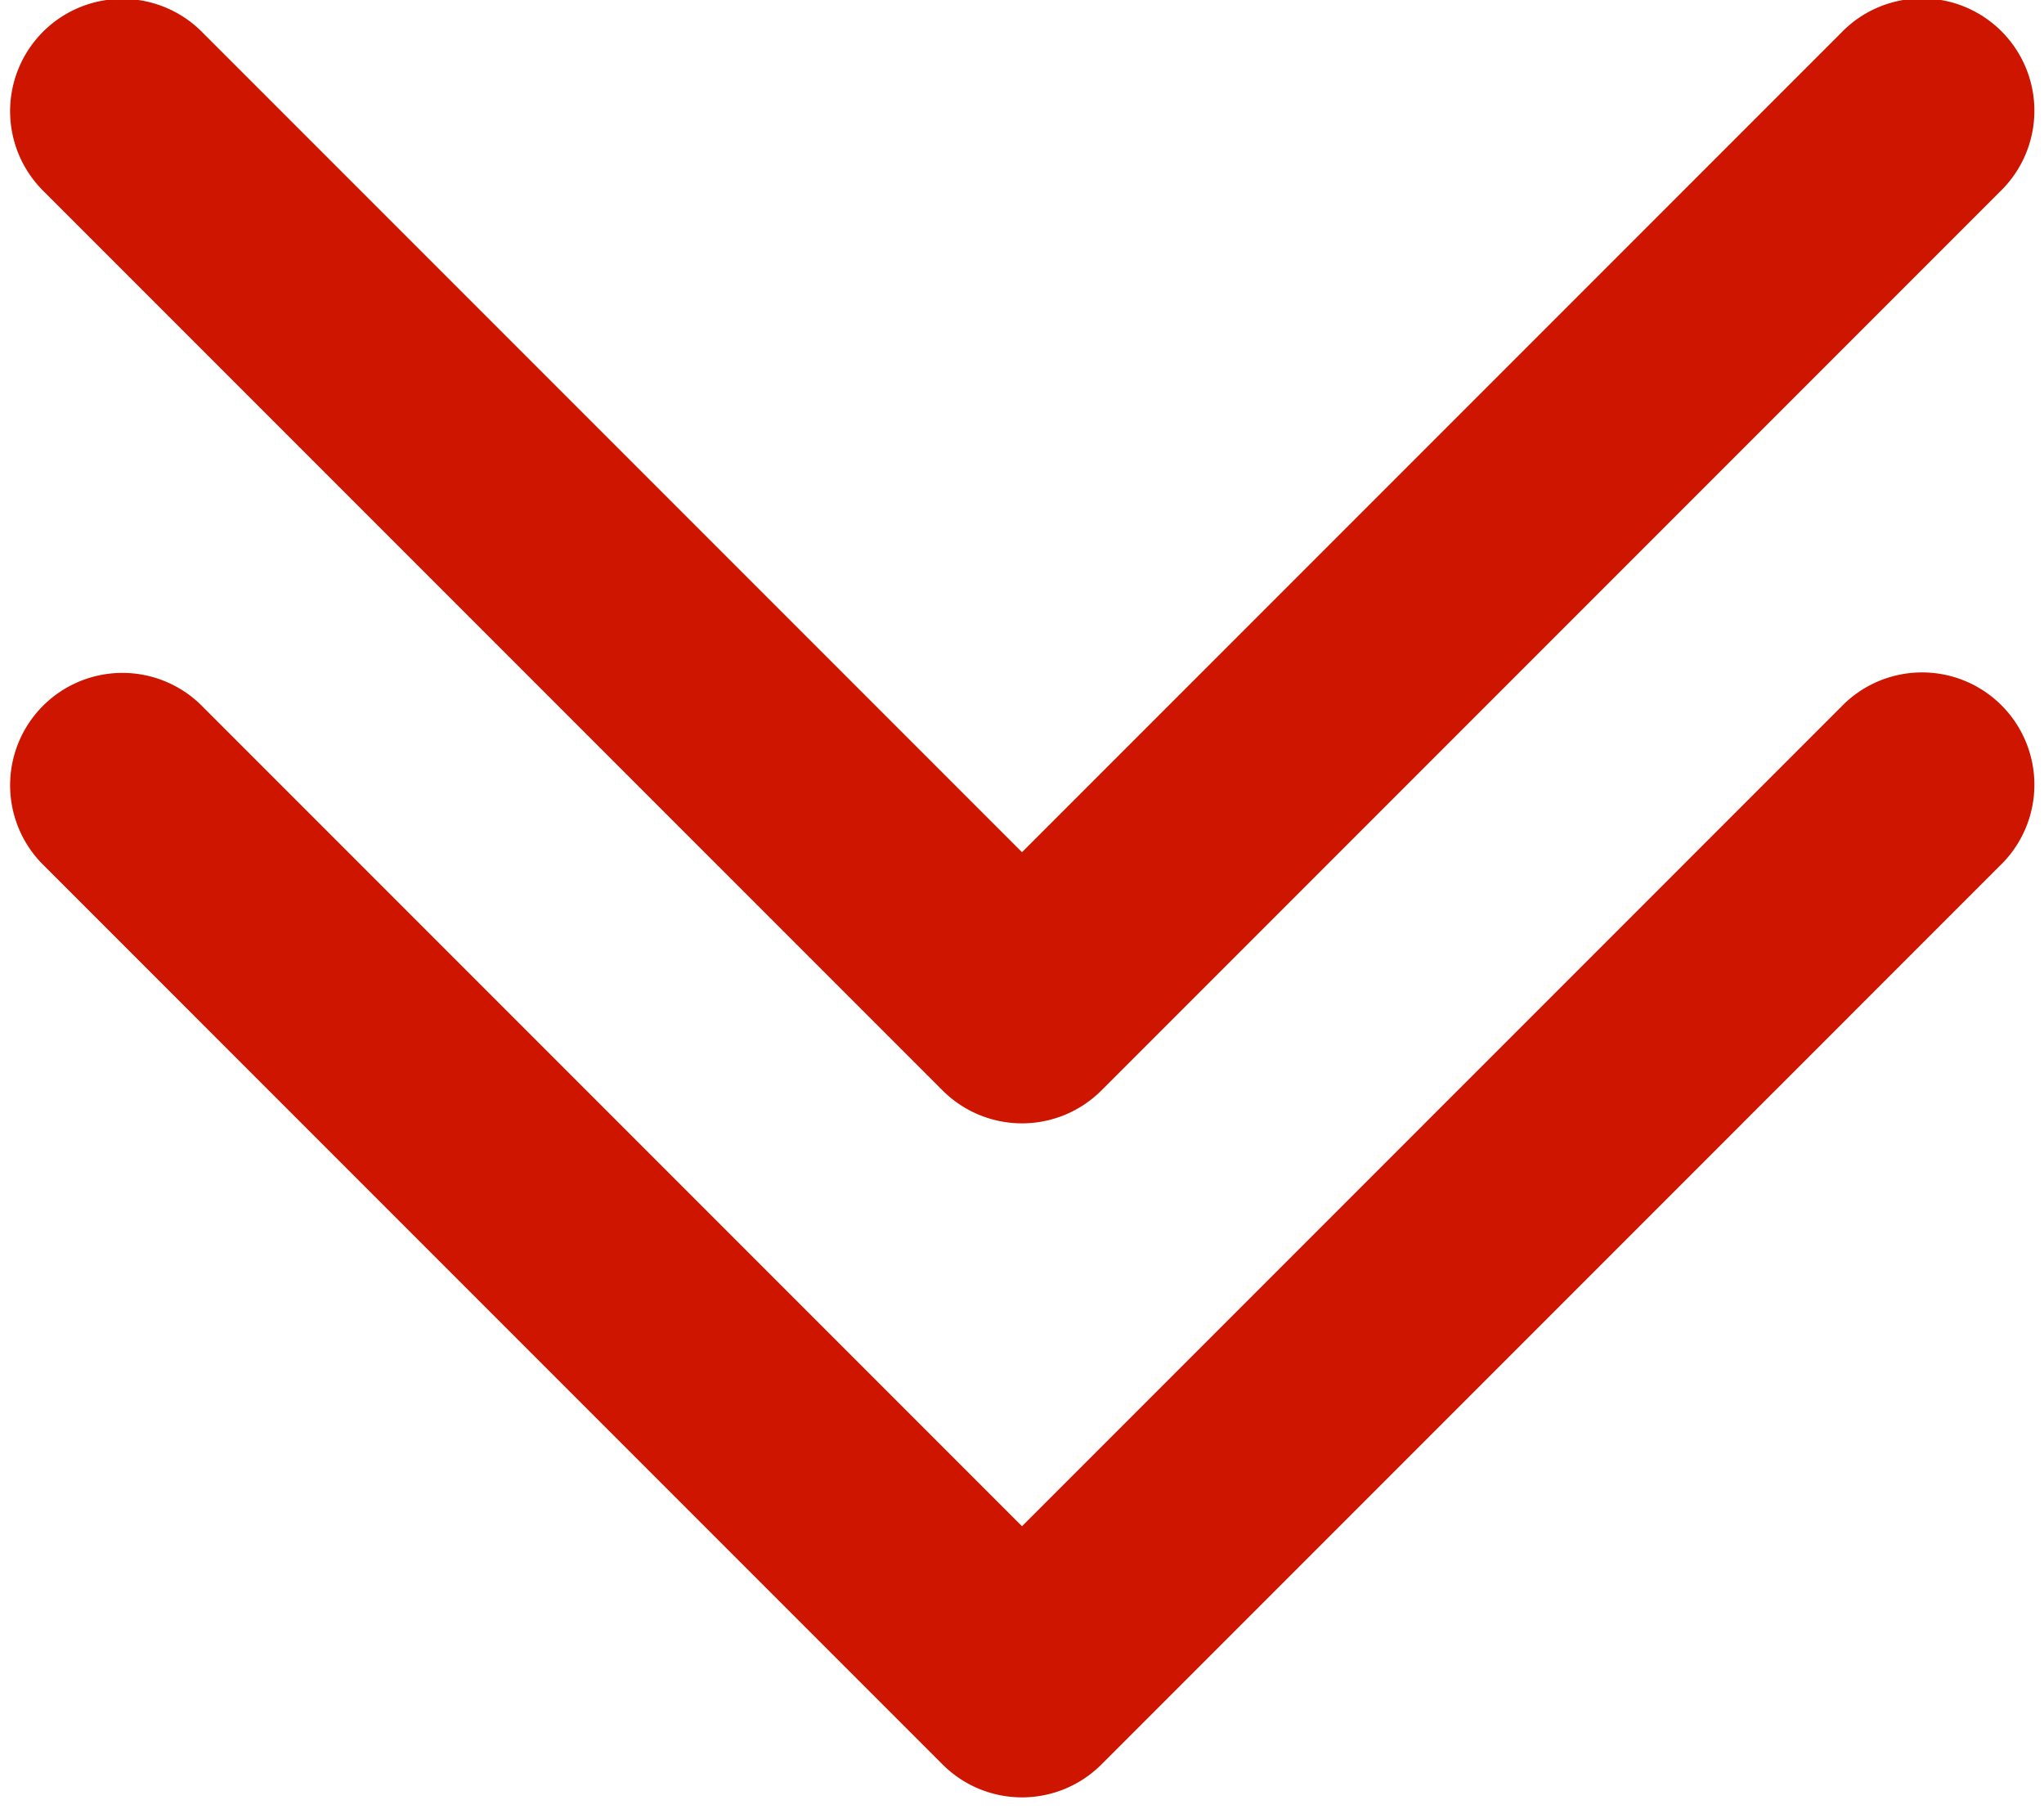
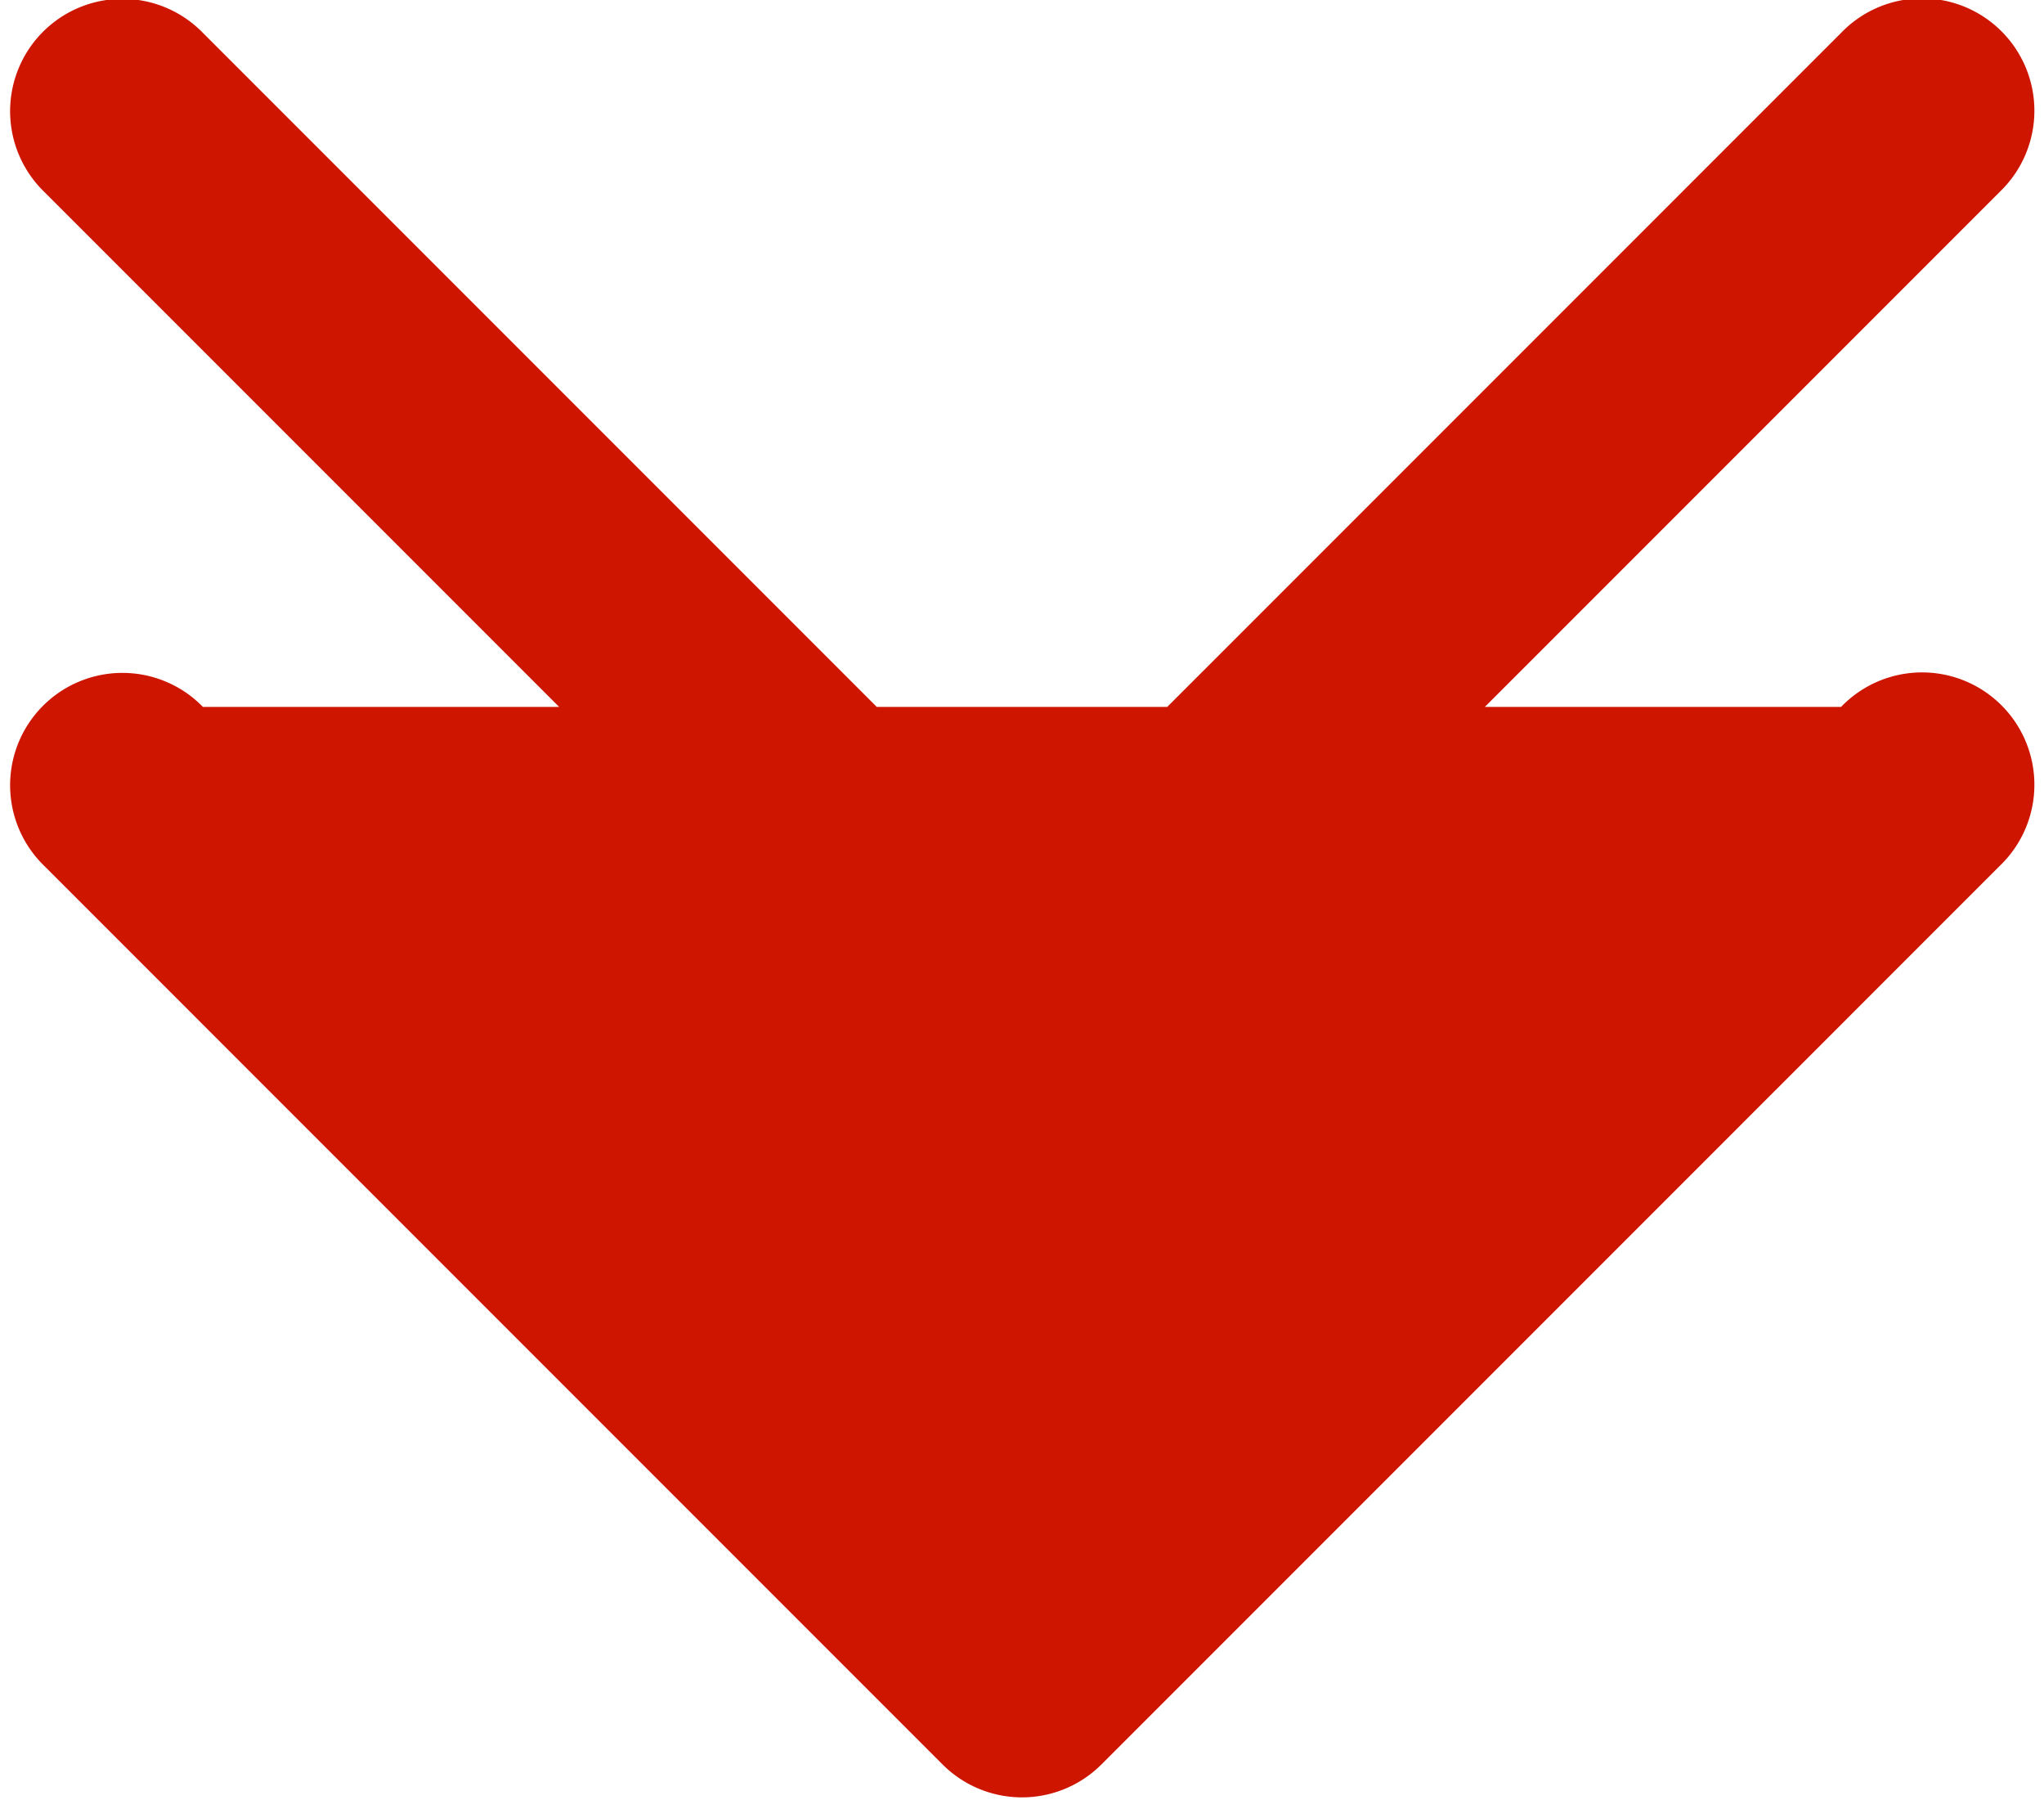
<svg xmlns="http://www.w3.org/2000/svg" fill="#cd1500" height="16.1" preserveAspectRatio="xMidYMid meet" version="1" viewBox="2.9 4.0 18.2 16.1" width="18.2" zoomAndPan="magnify">
  <g id="change1_1">
-     <path d="M 19.99 3.986 A 1 1 0 0 0 19.293 4.293 L 12 11.586 L 4.707 4.293 A 1 1 0 0 0 3.99 3.99 A 1 1 0 0 0 3.293 5.707 L 11.293 13.707 A 1 1 0 0 0 12.707 13.707 L 20.707 5.707 A 1 1 0 0 0 19.99 3.986 z M 19.99 9.986 A 1 1 0 0 0 19.293 10.293 L 12 17.586 L 4.707 10.293 A 1 1 0 0 0 3.99 9.99 A 1 1 0 0 0 3.293 11.707 L 11.293 19.707 A 1 1 0 0 0 12.707 19.707 L 20.707 11.707 A 1 1 0 0 0 19.99 9.986 z" fill="inherit" />
+     <path d="M 19.99 3.986 A 1 1 0 0 0 19.293 4.293 L 12 11.586 L 4.707 4.293 A 1 1 0 0 0 3.99 3.99 A 1 1 0 0 0 3.293 5.707 L 11.293 13.707 A 1 1 0 0 0 12.707 13.707 L 20.707 5.707 A 1 1 0 0 0 19.99 3.986 z M 19.99 9.986 A 1 1 0 0 0 19.293 10.293 L 4.707 10.293 A 1 1 0 0 0 3.99 9.99 A 1 1 0 0 0 3.293 11.707 L 11.293 19.707 A 1 1 0 0 0 12.707 19.707 L 20.707 11.707 A 1 1 0 0 0 19.99 9.986 z" fill="inherit" />
  </g>
</svg>